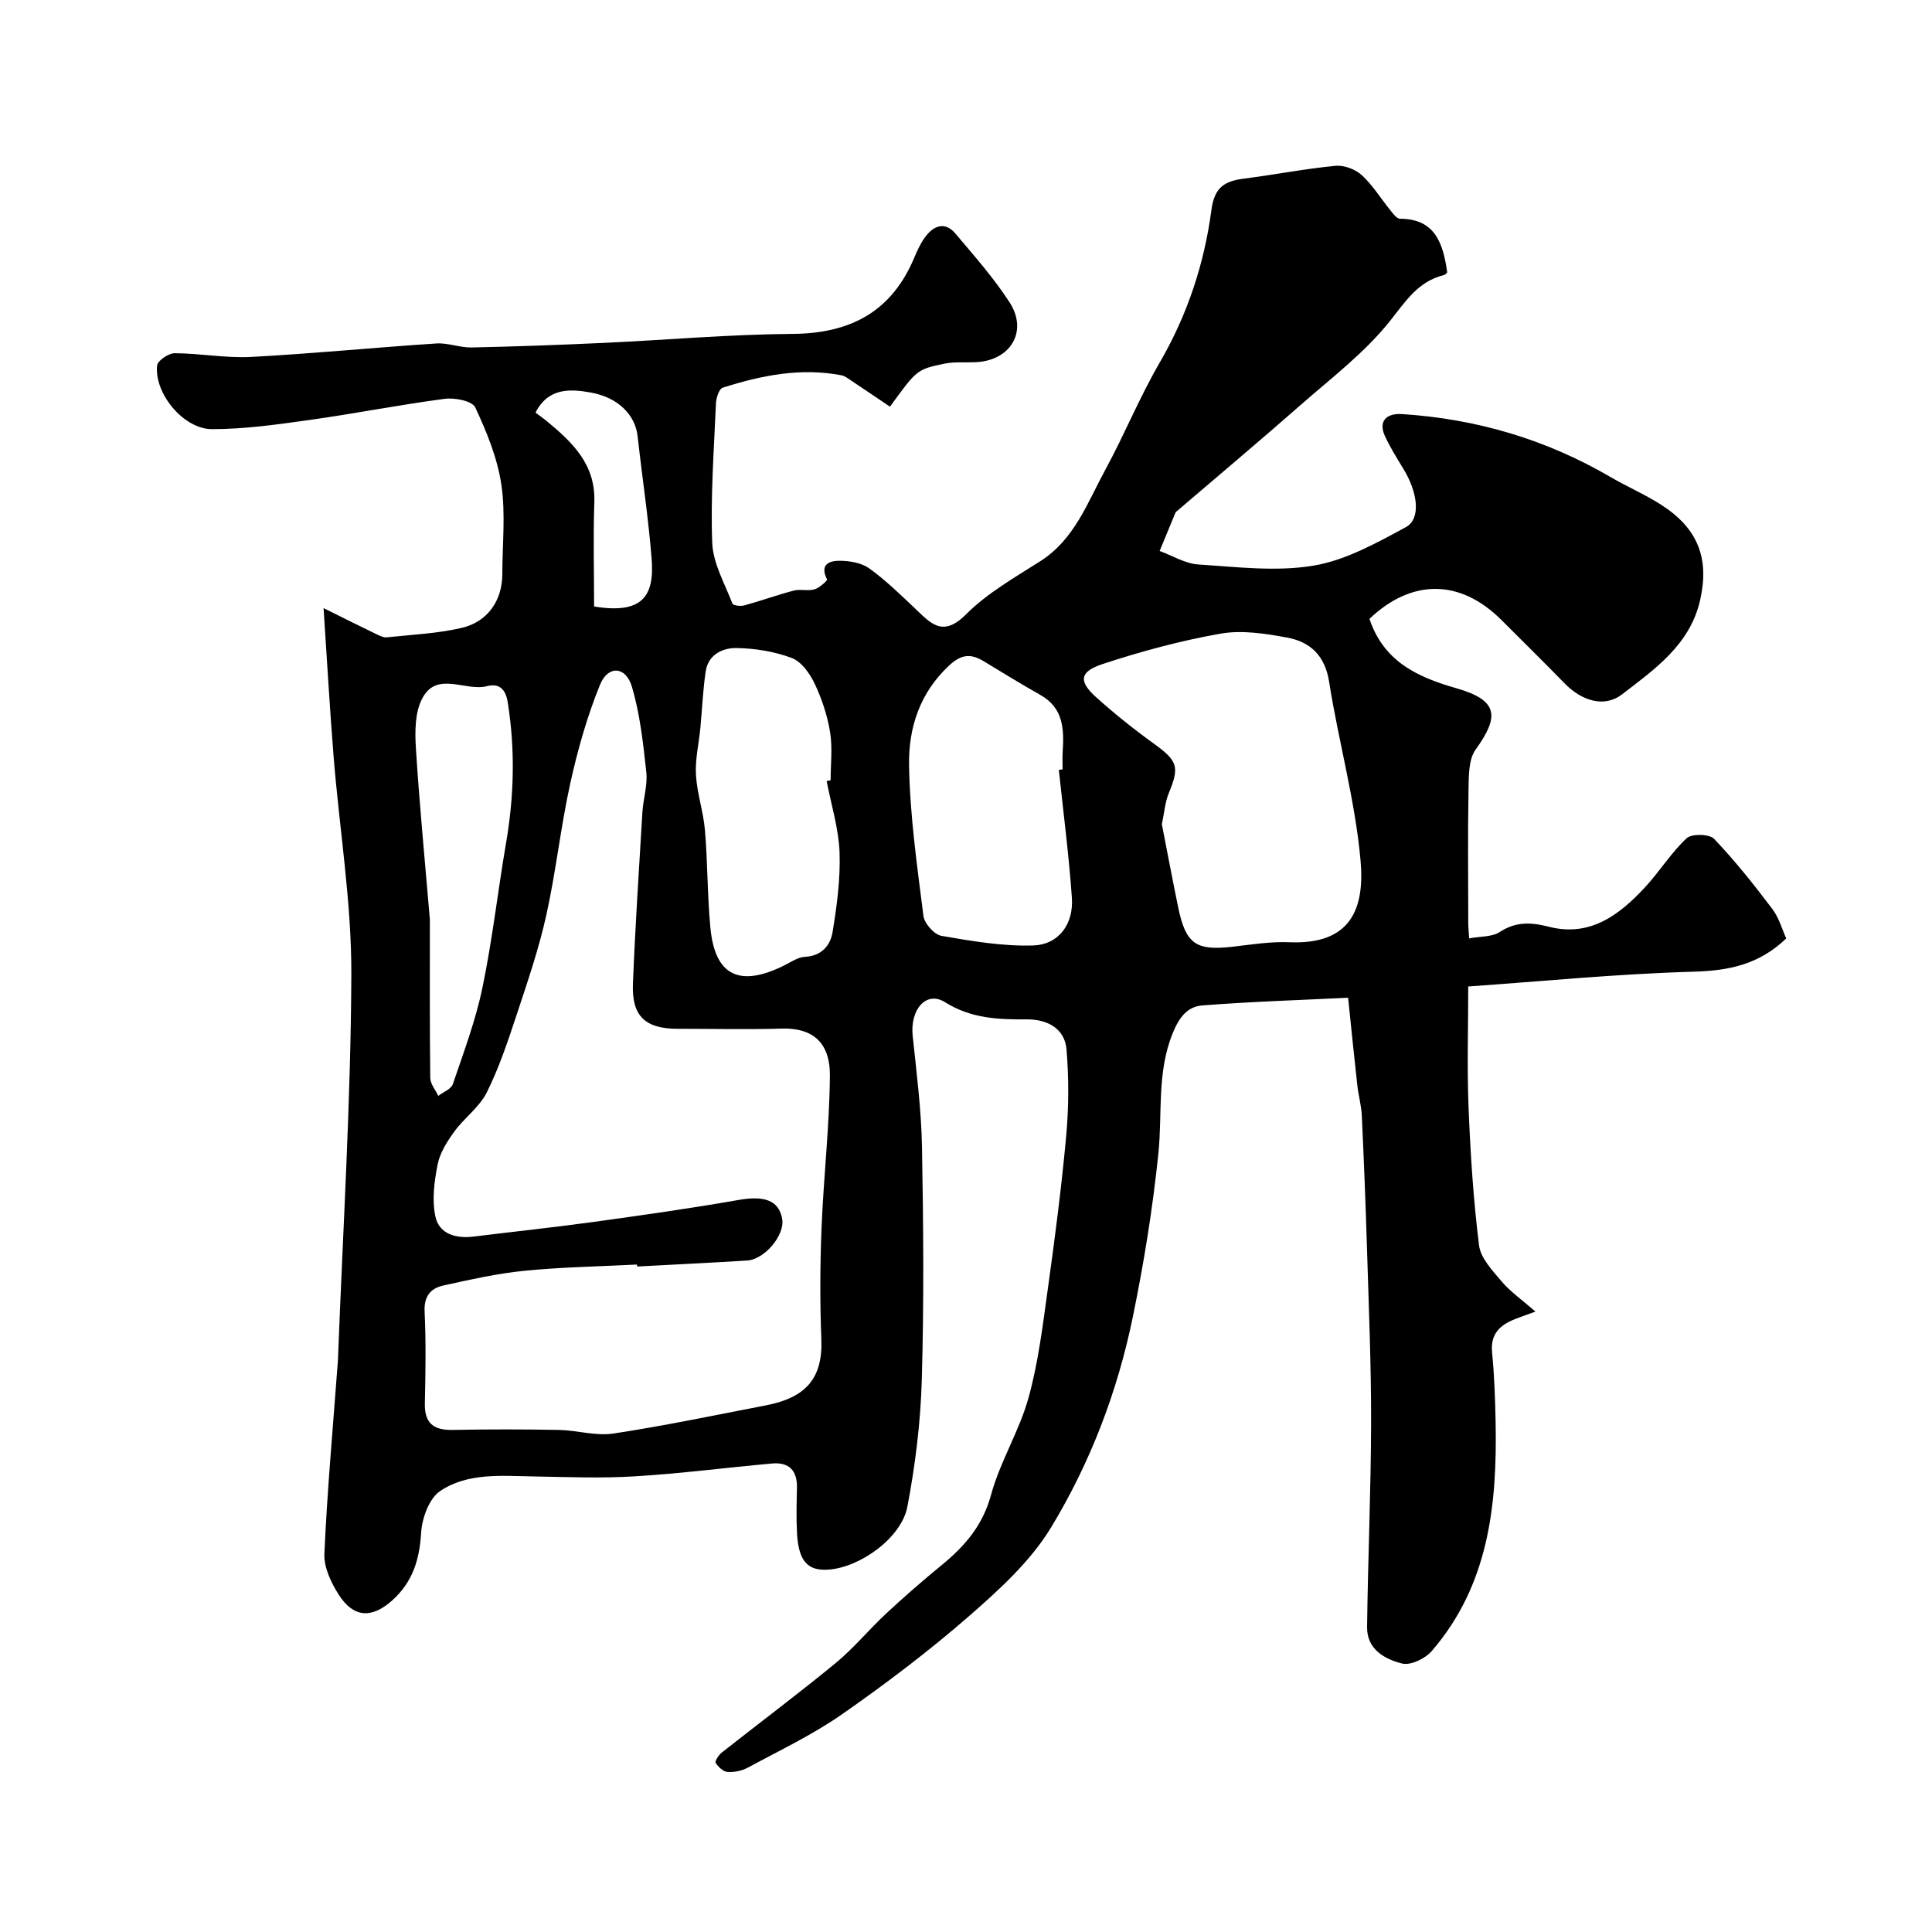
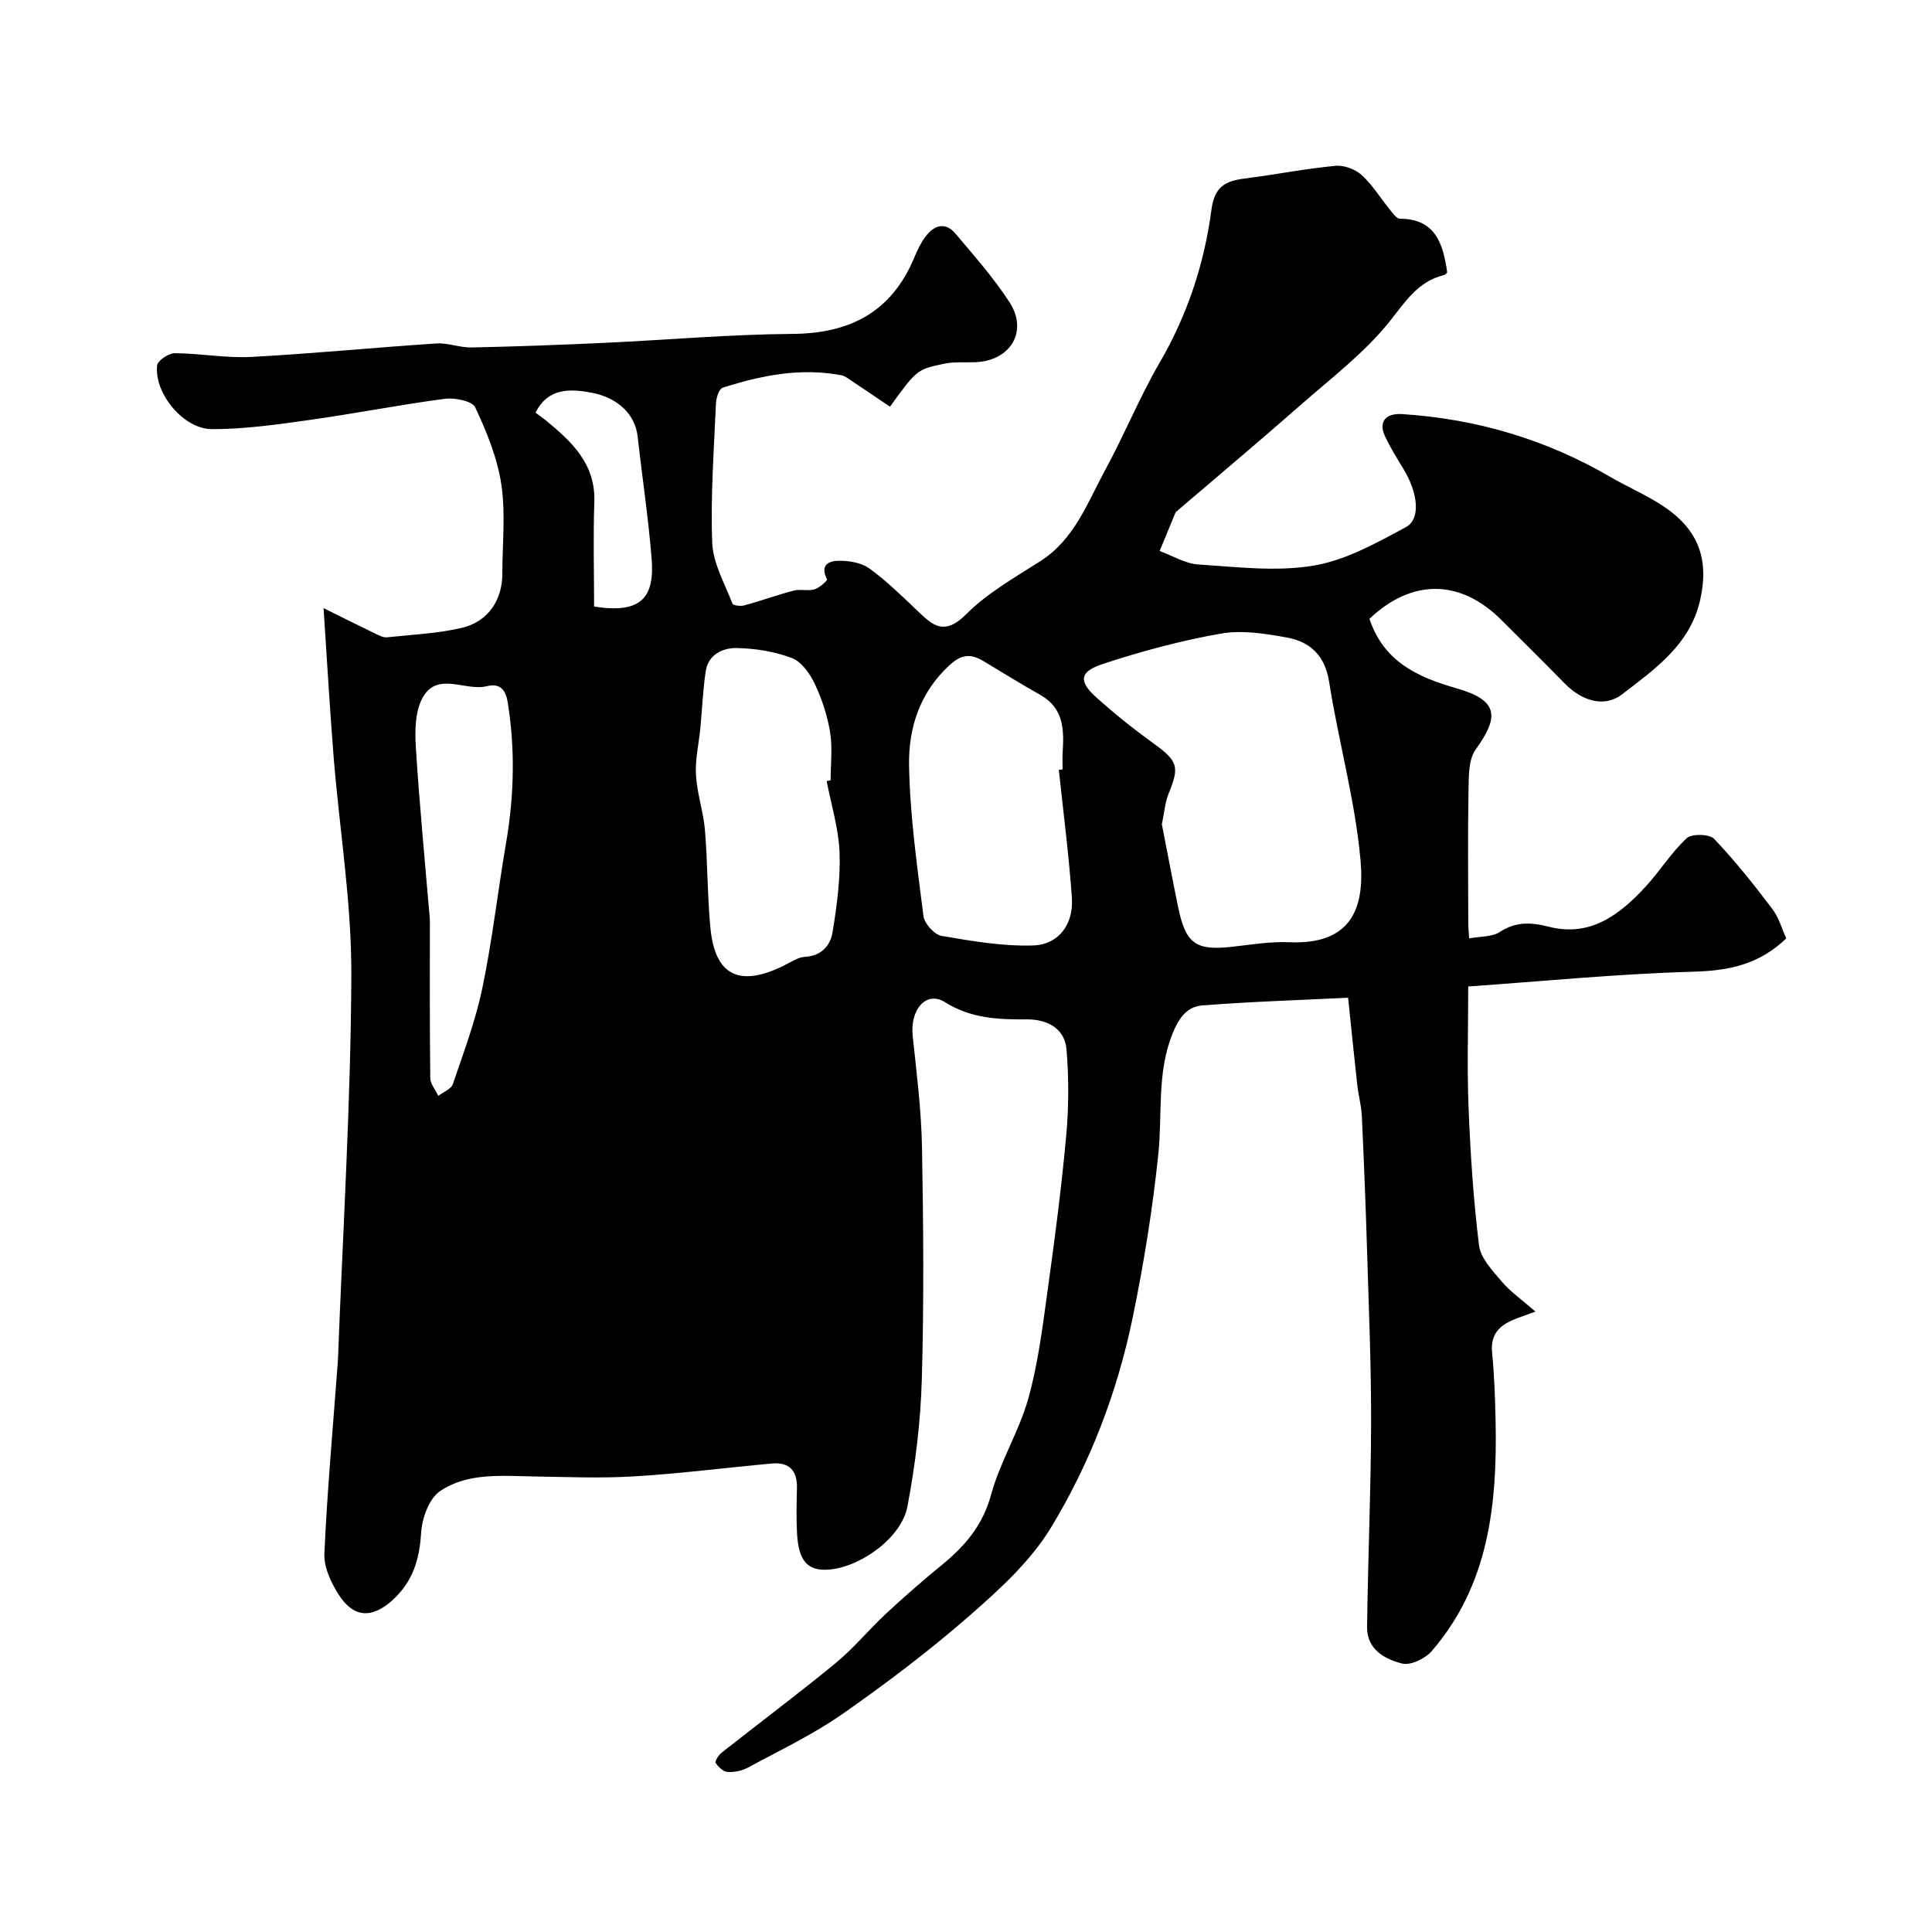
<svg xmlns="http://www.w3.org/2000/svg" enable-background="new 0 0 400 400" viewBox="0 0 400 400">
-   <path d="m66.99 125.9c3.95 1.96 7.39 3.69 10.86 5.36.71.34 1.54.77 2.26.69 5.19-.55 10.46-.78 15.51-1.96 5.42-1.27 8.37-5.76 8.38-11.11 0-6.19.7-12.49-.2-18.55-.82-5.5-3.03-10.91-5.41-15.99-.62-1.32-4.22-2.04-6.29-1.77-9.37 1.23-18.66 3.07-28.02 4.38-6.7.94-13.47 1.91-20.2 1.9-5.92-.01-11.98-7.45-11.35-13.18.11-1.01 2.37-2.54 3.62-2.54 5.27.02 10.56 1.04 15.8.77 12.81-.68 25.59-1.95 38.4-2.79 2.4-.16 4.86.88 7.28.83 9.13-.19 18.27-.53 27.39-.95 13.03-.6 26.05-1.77 39.08-1.86 11.95-.09 20.48-4.57 25.18-15.77.63-1.51 1.33-3.04 2.3-4.33 1.75-2.34 4.07-3.22 6.23-.67 3.9 4.62 7.95 9.19 11.22 14.25 3.88 6.02.17 12.09-7.08 12.38-2.15.09-4.37-.12-6.45.31-5.72 1.19-5.7 1.29-11.24 8.9-2.63-1.77-5.28-3.58-7.95-5.35-.68-.45-1.38-1.02-2.14-1.16-8.43-1.6-16.56.03-24.54 2.58-.76.24-1.35 2.11-1.4 3.25-.41 9.63-1.14 19.28-.77 28.88.17 4.25 2.6 8.43 4.18 12.57.15.4 1.68.58 2.44.38 3.44-.94 6.8-2.17 10.25-3.07 1.36-.36 2.95.13 4.29-.26 1.03-.3 2.72-1.83 2.61-2.05-1.62-3.2.59-3.91 2.75-3.87 2.03.03 4.41.44 5.99 1.58 3.33 2.39 6.31 5.3 9.31 8.13 3.27 3.08 5.78 6.35 10.72 1.39 4.4-4.41 10.07-7.62 15.4-11.02 7.09-4.53 9.74-12.12 13.45-18.93 3.96-7.27 7.08-15.01 11.24-22.16 5.75-9.89 9.26-20.51 10.73-31.69.63-4.77 2.88-5.93 6.82-6.43 6.3-.81 12.55-2.03 18.86-2.64 1.77-.17 4.11.71 5.44 1.93 2.27 2.08 3.92 4.82 5.89 7.24.58.71 1.34 1.79 2.03 1.79 7.24.01 8.93 5.06 9.77 11.12-.02.01-.32.46-.72.55-5.34 1.33-7.85 5.38-11.12 9.49-5.24 6.58-12.19 11.85-18.59 17.47-8.4 7.38-16.97 14.57-25.46 21.84-.13.11-.3.21-.36.35-1.1 2.65-2.19 5.3-3.29 7.96 2.67.98 5.3 2.63 8.03 2.8 7.94.51 16.1 1.53 23.82.24 6.65-1.1 13.05-4.69 19.13-7.97 3.16-1.71 2.48-7.16-.5-12.05-1.36-2.23-2.75-4.46-3.84-6.82-1.38-2.99.22-4.75 3.54-4.54 15.4.99 29.79 5.23 43.13 13.01 3.49 2.04 7.25 3.65 10.64 5.84 7.57 4.9 9.88 11.11 7.96 19.64-2.09 9.27-9.43 14.35-16.16 19.53-3.73 2.87-8.41 1.32-11.91-2.27-4.3-4.42-8.7-8.74-13.06-13.1-8.56-8.56-18.61-8.57-27.34-.25 2.93 8.71 9.67 11.99 17.99 14.36 8.84 2.53 8.86 5.92 3.99 12.71-1.5 2.09-1.41 5.56-1.47 8.41-.17 9.19-.06 18.39-.05 27.59 0 .79.09 1.59.18 3.08 2.38-.44 4.74-.28 6.32-1.31 3.37-2.2 6.5-2.04 10.22-1.09 8.51 2.17 14.59-2.46 19.92-8.23 3-3.24 5.36-7.11 8.57-10.1 1.04-.97 4.7-.9 5.68.12 4.34 4.54 8.26 9.5 12.06 14.52 1.39 1.83 2.02 4.22 2.88 6.1-5.7 5.48-11.98 6.68-19.24 6.89-15.79.45-31.55 2.01-46.6 3.06 0 8.48-.26 16.77.07 25.03.38 9.54.99 19.1 2.17 28.57.33 2.66 2.78 5.22 4.68 7.47 1.81 2.13 4.18 3.78 7 6.24-2.12.77-3.12 1.12-4.1 1.5-3.17 1.24-5.27 3.04-4.88 6.97.47 4.76.63 9.56.73 14.35.34 17.14-1.4 33.78-13.23 47.47-1.34 1.55-4.35 3.01-6.11 2.58-3.62-.89-7.33-2.96-7.27-7.55.17-14.1.8-28.2.83-42.3.03-11.93-.48-23.87-.84-35.8-.28-9.27-.65-18.54-1.08-27.8-.1-2.1-.7-4.16-.93-6.26-.64-5.71-1.21-11.43-1.91-18.14-9.77.48-19.98.8-30.15 1.59-3.12.24-4.83 2.43-6.2 5.84-3.28 8.17-2.08 16.55-2.93 24.83-1.17 11.35-3 22.68-5.3 33.87-3.17 15.42-8.8 30.17-16.93 43.56-4.2 6.93-10.6 12.77-16.8 18.19-8.37 7.31-17.28 14.06-26.39 20.42-6.13 4.28-12.98 7.53-19.58 11.1-1.23.66-2.82.99-4.21.89-.89-.06-1.92-1.04-2.46-1.89-.2-.32.63-1.61 1.26-2.11 7.84-6.19 15.85-12.17 23.56-18.51 3.77-3.1 6.91-6.95 10.49-10.29 3.74-3.47 7.59-6.83 11.54-10.06 4.77-3.91 8.46-8.18 10.18-14.52 1.86-6.86 5.82-13.14 7.73-20 2.04-7.32 2.96-14.99 4.01-22.55 1.47-10.54 2.84-21.1 3.81-31.69.54-5.95.57-12.01.07-17.96-.37-4.44-4.1-6.25-8.19-6.23-5.96.04-11.54-.16-16.97-3.56-3.89-2.43-7.26 1.53-6.69 6.97.81 7.67 1.79 15.37 1.93 23.07.29 16.03.42 32.08-.04 48.1-.25 8.79-1.34 17.64-2.98 26.29-1.22 6.46-9.73 12.55-16.29 13.05-4.33.33-6.23-1.72-6.56-7.44-.18-3.16-.09-6.33-.02-9.5.08-3.56-1.63-5.34-5.14-5.03-9.48.85-18.93 2.09-28.43 2.66-6.98.43-14 .14-21 .02-6.66-.11-13.62-.81-19.32 3.04-2.28 1.54-3.74 5.61-3.92 8.63-.34 5.58-1.74 10.18-6 14.01-4.13 3.7-7.94 3.68-11.04-1.17-1.6-2.49-3.12-5.7-2.99-8.51.57-12.82 1.73-25.62 2.68-38.43.05-.66.12-1.32.14-1.98 1-26.47 2.65-52.93 2.76-79.41.06-15.06-2.46-30.13-3.67-45.21-.8-9.96-1.36-19.97-2.08-30.75zm64.92 136.32c-.01-.14-.02-.27-.03-.41-7.76.4-15.55.52-23.28 1.29-5.66.56-11.26 1.83-16.82 3.05-2.62.58-4.02 2.23-3.87 5.4.3 6.32.19 12.66.05 18.99-.09 4.12 1.8 5.59 5.75 5.51 7.33-.14 14.66-.14 21.99 0 3.77.07 7.64 1.3 11.27.75 10.6-1.6 21.1-3.81 31.63-5.84 8.25-1.59 11.77-5.61 11.45-13.67-.3-7.65-.27-15.34.04-22.99.42-10.54 1.64-21.05 1.73-31.59.05-5.65-2.39-9.97-10.01-9.75-7.16.21-14.33.04-21.49.04-6.69 0-9.54-2.59-9.28-9.27.47-11.86 1.25-23.71 1.96-35.56.17-2.78 1.1-5.59.81-8.29-.64-5.96-1.3-12.02-2.99-17.73-1.26-4.24-4.95-4.45-6.6-.37-2.66 6.54-4.61 13.44-6.14 20.35-2 9.05-2.97 18.32-4.98 27.37-1.54 6.94-3.86 13.73-6.1 20.5-1.82 5.49-3.65 11.03-6.22 16.18-1.52 3.05-4.65 5.25-6.71 8.09-1.49 2.05-2.98 4.39-3.46 6.8-.7 3.51-1.2 7.36-.47 10.78.78 3.67 4.27 4.62 7.94 4.17 8.28-1.03 16.59-1.9 24.86-3.04 10.03-1.38 20.06-2.8 30.03-4.55 5.3-.93 8.32.09 8.98 3.98.55 3.3-3.61 8.34-7.27 8.57-7.57.47-15.17.83-22.77 1.24zm108.64-91.56c1.1 5.63 2.19 11.4 3.37 17.15 1.57 7.63 3.67 9.07 11.28 8.2 3.92-.45 7.88-1.1 11.79-.93 12.7.54 15.58-6.97 14.7-16.89-1.1-12.43-4.56-24.64-6.51-37.03-.86-5.46-3.92-8.28-8.72-9.16-4.51-.83-9.35-1.59-13.76-.81-8.27 1.46-16.48 3.67-24.46 6.31-4.78 1.58-4.94 3.58-1.29 6.86 3.77 3.39 7.76 6.58 11.87 9.55 5.01 3.62 5.43 4.81 3.16 10.31-.78 1.91-.93 4.09-1.43 6.44zm-21.33-11.27c.26-.03.52-.06.78-.1 0-1.16-.06-2.33.01-3.49.3-4.69.25-9.18-4.61-11.92-3.94-2.22-7.79-4.59-11.65-6.93-2.63-1.6-4.58-1.62-7.18.78-6.17 5.69-8.49 13.03-8.36 20.71.18 10.42 1.67 20.84 2.98 31.21.2 1.56 2.25 3.86 3.74 4.11 6.25 1.08 12.64 2.18 18.93 1.99 5.35-.17 8.45-4.41 8.06-9.91-.62-8.84-1.77-17.64-2.7-26.45zm-48.07 2.32c.27-.05.55-.1.82-.16 0-3.32.42-6.72-.11-9.96-.56-3.45-1.7-6.9-3.2-10.06-.99-2.09-2.74-4.55-4.73-5.3-3.58-1.35-7.58-1.99-11.42-2.06-2.89-.05-5.9 1.35-6.41 4.86-.57 3.88-.73 7.81-1.1 11.72-.31 3.24-1.1 6.49-.91 9.69.22 3.82 1.53 7.58 1.86 11.41.57 6.73.49 13.52 1.13 20.24.94 9.86 5.95 12.36 15.11 7.88 1.46-.71 2.95-1.79 4.47-1.87 3.45-.18 5.26-2.37 5.71-5.09.9-5.48 1.65-11.08 1.45-16.6-.2-4.92-1.73-9.8-2.67-14.7zm-82.15 28.68c0 10.25-.05 21.51.08 32.77.01 1.25 1.08 2.49 1.66 3.73 1.04-.8 2.67-1.4 3.02-2.44 2.24-6.59 4.71-13.16 6.12-19.95 2.06-9.89 3.18-19.97 4.89-29.94 1.67-9.73 1.92-19.42.34-29.2-.48-2.98-1.98-3.88-4.32-3.29-4.49 1.12-10.38-3.25-13.4 2.59-1.48 2.86-1.5 6.76-1.29 10.14.72 11.51 1.84 23 2.9 35.59zm34-64.82c9.93 1.61 12.55-2.03 11.91-9.95-.68-8.46-1.96-16.87-2.9-25.31-.48-4.33-3.93-7.99-9.64-9.03-4.32-.79-8.89-1.03-11.5 4.16.83.61 1.49 1.06 2.11 1.57 5.39 4.43 10.34 9 10.07 16.93-.25 7.21-.05 14.44-.05 21.63z" fill="#000001" />
+   <path d="m66.99 125.9c3.95 1.96 7.39 3.69 10.86 5.36.71.34 1.54.77 2.26.69 5.19-.55 10.46-.78 15.51-1.96 5.42-1.27 8.37-5.76 8.38-11.11 0-6.19.7-12.49-.2-18.55-.82-5.5-3.03-10.91-5.41-15.99-.62-1.32-4.22-2.04-6.29-1.77-9.37 1.23-18.66 3.07-28.02 4.38-6.7.94-13.47 1.91-20.2 1.9-5.92-.01-11.98-7.45-11.35-13.18.11-1.01 2.37-2.54 3.62-2.54 5.27.02 10.56 1.04 15.8.77 12.81-.68 25.59-1.95 38.4-2.79 2.4-.16 4.86.88 7.28.83 9.13-.19 18.27-.53 27.39-.95 13.03-.6 26.05-1.77 39.08-1.86 11.95-.09 20.48-4.57 25.18-15.77.63-1.51 1.33-3.04 2.3-4.33 1.75-2.34 4.07-3.22 6.23-.67 3.9 4.62 7.95 9.19 11.22 14.25 3.88 6.02.17 12.09-7.08 12.38-2.15.09-4.37-.12-6.45.31-5.72 1.19-5.7 1.29-11.24 8.9-2.63-1.77-5.28-3.58-7.95-5.35-.68-.45-1.38-1.02-2.14-1.16-8.43-1.6-16.56.03-24.54 2.58-.76.24-1.35 2.11-1.4 3.25-.41 9.63-1.14 19.28-.77 28.88.17 4.25 2.6 8.43 4.18 12.57.15.4 1.68.58 2.44.38 3.44-.94 6.8-2.17 10.25-3.07 1.36-.36 2.95.13 4.29-.26 1.03-.3 2.72-1.83 2.61-2.05-1.62-3.2.59-3.91 2.75-3.87 2.03.03 4.41.44 5.99 1.58 3.33 2.39 6.31 5.3 9.31 8.13 3.27 3.08 5.78 6.35 10.72 1.39 4.4-4.41 10.07-7.62 15.4-11.02 7.09-4.53 9.74-12.12 13.45-18.93 3.96-7.27 7.08-15.01 11.24-22.16 5.75-9.89 9.26-20.51 10.73-31.69.63-4.77 2.88-5.93 6.82-6.43 6.3-.81 12.55-2.03 18.86-2.64 1.77-.17 4.11.71 5.44 1.93 2.27 2.08 3.92 4.82 5.89 7.24.58.71 1.34 1.79 2.03 1.79 7.24.01 8.93 5.06 9.77 11.12-.02.01-.32.46-.72.55-5.34 1.33-7.85 5.38-11.12 9.49-5.24 6.58-12.19 11.85-18.59 17.47-8.4 7.38-16.97 14.57-25.46 21.84-.13.11-.3.21-.36.35-1.1 2.65-2.19 5.3-3.29 7.96 2.67.98 5.3 2.63 8.03 2.8 7.94.51 16.1 1.53 23.82.24 6.65-1.1 13.05-4.69 19.13-7.97 3.16-1.71 2.48-7.16-.5-12.05-1.36-2.23-2.75-4.46-3.84-6.82-1.38-2.99.22-4.75 3.54-4.54 15.4.99 29.79 5.23 43.13 13.01 3.49 2.04 7.25 3.65 10.64 5.84 7.57 4.9 9.88 11.11 7.96 19.64-2.09 9.27-9.43 14.35-16.16 19.53-3.73 2.87-8.41 1.32-11.91-2.27-4.3-4.42-8.7-8.74-13.06-13.1-8.56-8.56-18.61-8.57-27.34-.25 2.93 8.71 9.67 11.99 17.99 14.36 8.84 2.53 8.86 5.92 3.99 12.71-1.5 2.09-1.41 5.56-1.47 8.41-.17 9.19-.06 18.39-.05 27.59 0 .79.09 1.59.18 3.08 2.38-.44 4.74-.28 6.32-1.31 3.37-2.2 6.5-2.04 10.22-1.09 8.51 2.17 14.59-2.46 19.92-8.23 3-3.24 5.36-7.11 8.57-10.1 1.04-.97 4.7-.9 5.68.12 4.34 4.54 8.26 9.5 12.06 14.52 1.39 1.83 2.02 4.22 2.88 6.1-5.7 5.48-11.98 6.68-19.24 6.89-15.79.45-31.55 2.01-46.6 3.06 0 8.48-.26 16.77.07 25.03.38 9.54.99 19.1 2.17 28.57.33 2.66 2.78 5.22 4.68 7.47 1.81 2.13 4.18 3.78 7 6.24-2.12.77-3.12 1.12-4.1 1.5-3.17 1.24-5.27 3.04-4.88 6.97.47 4.76.63 9.56.73 14.35.34 17.14-1.4 33.78-13.23 47.47-1.34 1.55-4.35 3.01-6.11 2.58-3.62-.89-7.33-2.96-7.27-7.55.17-14.1.8-28.2.83-42.3.03-11.93-.48-23.87-.84-35.8-.28-9.27-.65-18.54-1.08-27.8-.1-2.1-.7-4.16-.93-6.26-.64-5.71-1.21-11.43-1.91-18.14-9.77.48-19.98.8-30.15 1.59-3.12.24-4.83 2.43-6.2 5.84-3.28 8.17-2.08 16.55-2.93 24.83-1.17 11.35-3 22.68-5.3 33.87-3.17 15.42-8.8 30.17-16.93 43.56-4.2 6.93-10.6 12.77-16.8 18.19-8.37 7.31-17.28 14.06-26.39 20.42-6.13 4.28-12.98 7.53-19.58 11.1-1.23.66-2.82.99-4.21.89-.89-.06-1.92-1.04-2.46-1.89-.2-.32.63-1.61 1.26-2.11 7.84-6.19 15.85-12.17 23.56-18.51 3.77-3.1 6.91-6.95 10.49-10.29 3.74-3.47 7.59-6.83 11.54-10.06 4.77-3.91 8.46-8.18 10.18-14.52 1.86-6.86 5.82-13.14 7.73-20 2.04-7.32 2.96-14.99 4.01-22.55 1.47-10.54 2.84-21.1 3.81-31.69.54-5.95.57-12.01.07-17.96-.37-4.44-4.1-6.25-8.19-6.23-5.96.04-11.54-.16-16.97-3.56-3.89-2.43-7.26 1.53-6.69 6.97.81 7.67 1.79 15.37 1.93 23.07.29 16.03.42 32.08-.04 48.1-.25 8.79-1.34 17.64-2.98 26.29-1.22 6.46-9.73 12.55-16.29 13.05-4.33.33-6.23-1.72-6.56-7.44-.18-3.16-.09-6.33-.02-9.5.08-3.56-1.63-5.34-5.14-5.03-9.48.85-18.93 2.09-28.43 2.66-6.98.43-14 .14-21 .02-6.66-.11-13.62-.81-19.32 3.04-2.28 1.54-3.74 5.61-3.92 8.63-.34 5.58-1.74 10.18-6 14.01-4.13 3.7-7.94 3.68-11.04-1.17-1.6-2.49-3.12-5.7-2.99-8.51.57-12.82 1.73-25.62 2.68-38.43.05-.66.12-1.32.14-1.98 1-26.47 2.65-52.93 2.76-79.41.06-15.06-2.46-30.13-3.67-45.21-.8-9.96-1.36-19.97-2.08-30.75zm64.92 136.32zm108.64-91.56c1.1 5.63 2.19 11.4 3.37 17.15 1.57 7.63 3.67 9.07 11.28 8.2 3.92-.45 7.88-1.1 11.79-.93 12.7.54 15.58-6.97 14.7-16.89-1.1-12.43-4.56-24.64-6.51-37.03-.86-5.46-3.92-8.28-8.72-9.16-4.51-.83-9.35-1.59-13.76-.81-8.27 1.46-16.48 3.67-24.46 6.31-4.78 1.58-4.94 3.58-1.29 6.86 3.77 3.39 7.76 6.58 11.87 9.55 5.01 3.62 5.43 4.81 3.16 10.31-.78 1.91-.93 4.09-1.43 6.44zm-21.33-11.27c.26-.03.52-.06.78-.1 0-1.16-.06-2.33.01-3.49.3-4.69.25-9.18-4.61-11.92-3.94-2.22-7.79-4.59-11.65-6.93-2.63-1.6-4.58-1.62-7.18.78-6.17 5.69-8.49 13.03-8.36 20.71.18 10.42 1.67 20.84 2.98 31.21.2 1.56 2.25 3.86 3.74 4.11 6.25 1.08 12.64 2.18 18.93 1.99 5.35-.17 8.45-4.41 8.06-9.91-.62-8.84-1.77-17.64-2.7-26.45zm-48.07 2.32c.27-.05.55-.1.82-.16 0-3.32.42-6.72-.11-9.96-.56-3.45-1.7-6.9-3.2-10.06-.99-2.09-2.74-4.55-4.73-5.3-3.58-1.35-7.58-1.99-11.42-2.06-2.89-.05-5.9 1.35-6.41 4.86-.57 3.88-.73 7.81-1.1 11.72-.31 3.24-1.1 6.49-.91 9.69.22 3.82 1.53 7.58 1.86 11.41.57 6.73.49 13.52 1.13 20.24.94 9.86 5.95 12.36 15.11 7.88 1.46-.71 2.95-1.79 4.47-1.87 3.45-.18 5.26-2.37 5.71-5.09.9-5.48 1.65-11.08 1.45-16.6-.2-4.92-1.73-9.8-2.67-14.7zm-82.15 28.68c0 10.25-.05 21.51.08 32.77.01 1.25 1.08 2.49 1.66 3.73 1.04-.8 2.67-1.4 3.02-2.44 2.24-6.59 4.71-13.16 6.12-19.95 2.06-9.89 3.18-19.97 4.89-29.94 1.67-9.73 1.92-19.42.34-29.2-.48-2.98-1.98-3.88-4.32-3.29-4.49 1.12-10.38-3.25-13.4 2.59-1.48 2.86-1.5 6.76-1.29 10.14.72 11.51 1.84 23 2.9 35.59zm34-64.82c9.93 1.61 12.55-2.03 11.91-9.95-.68-8.46-1.96-16.87-2.9-25.31-.48-4.33-3.93-7.99-9.64-9.03-4.32-.79-8.89-1.03-11.5 4.16.83.61 1.49 1.06 2.11 1.57 5.39 4.43 10.34 9 10.07 16.93-.25 7.21-.05 14.44-.05 21.63z" fill="#000001" />
</svg>